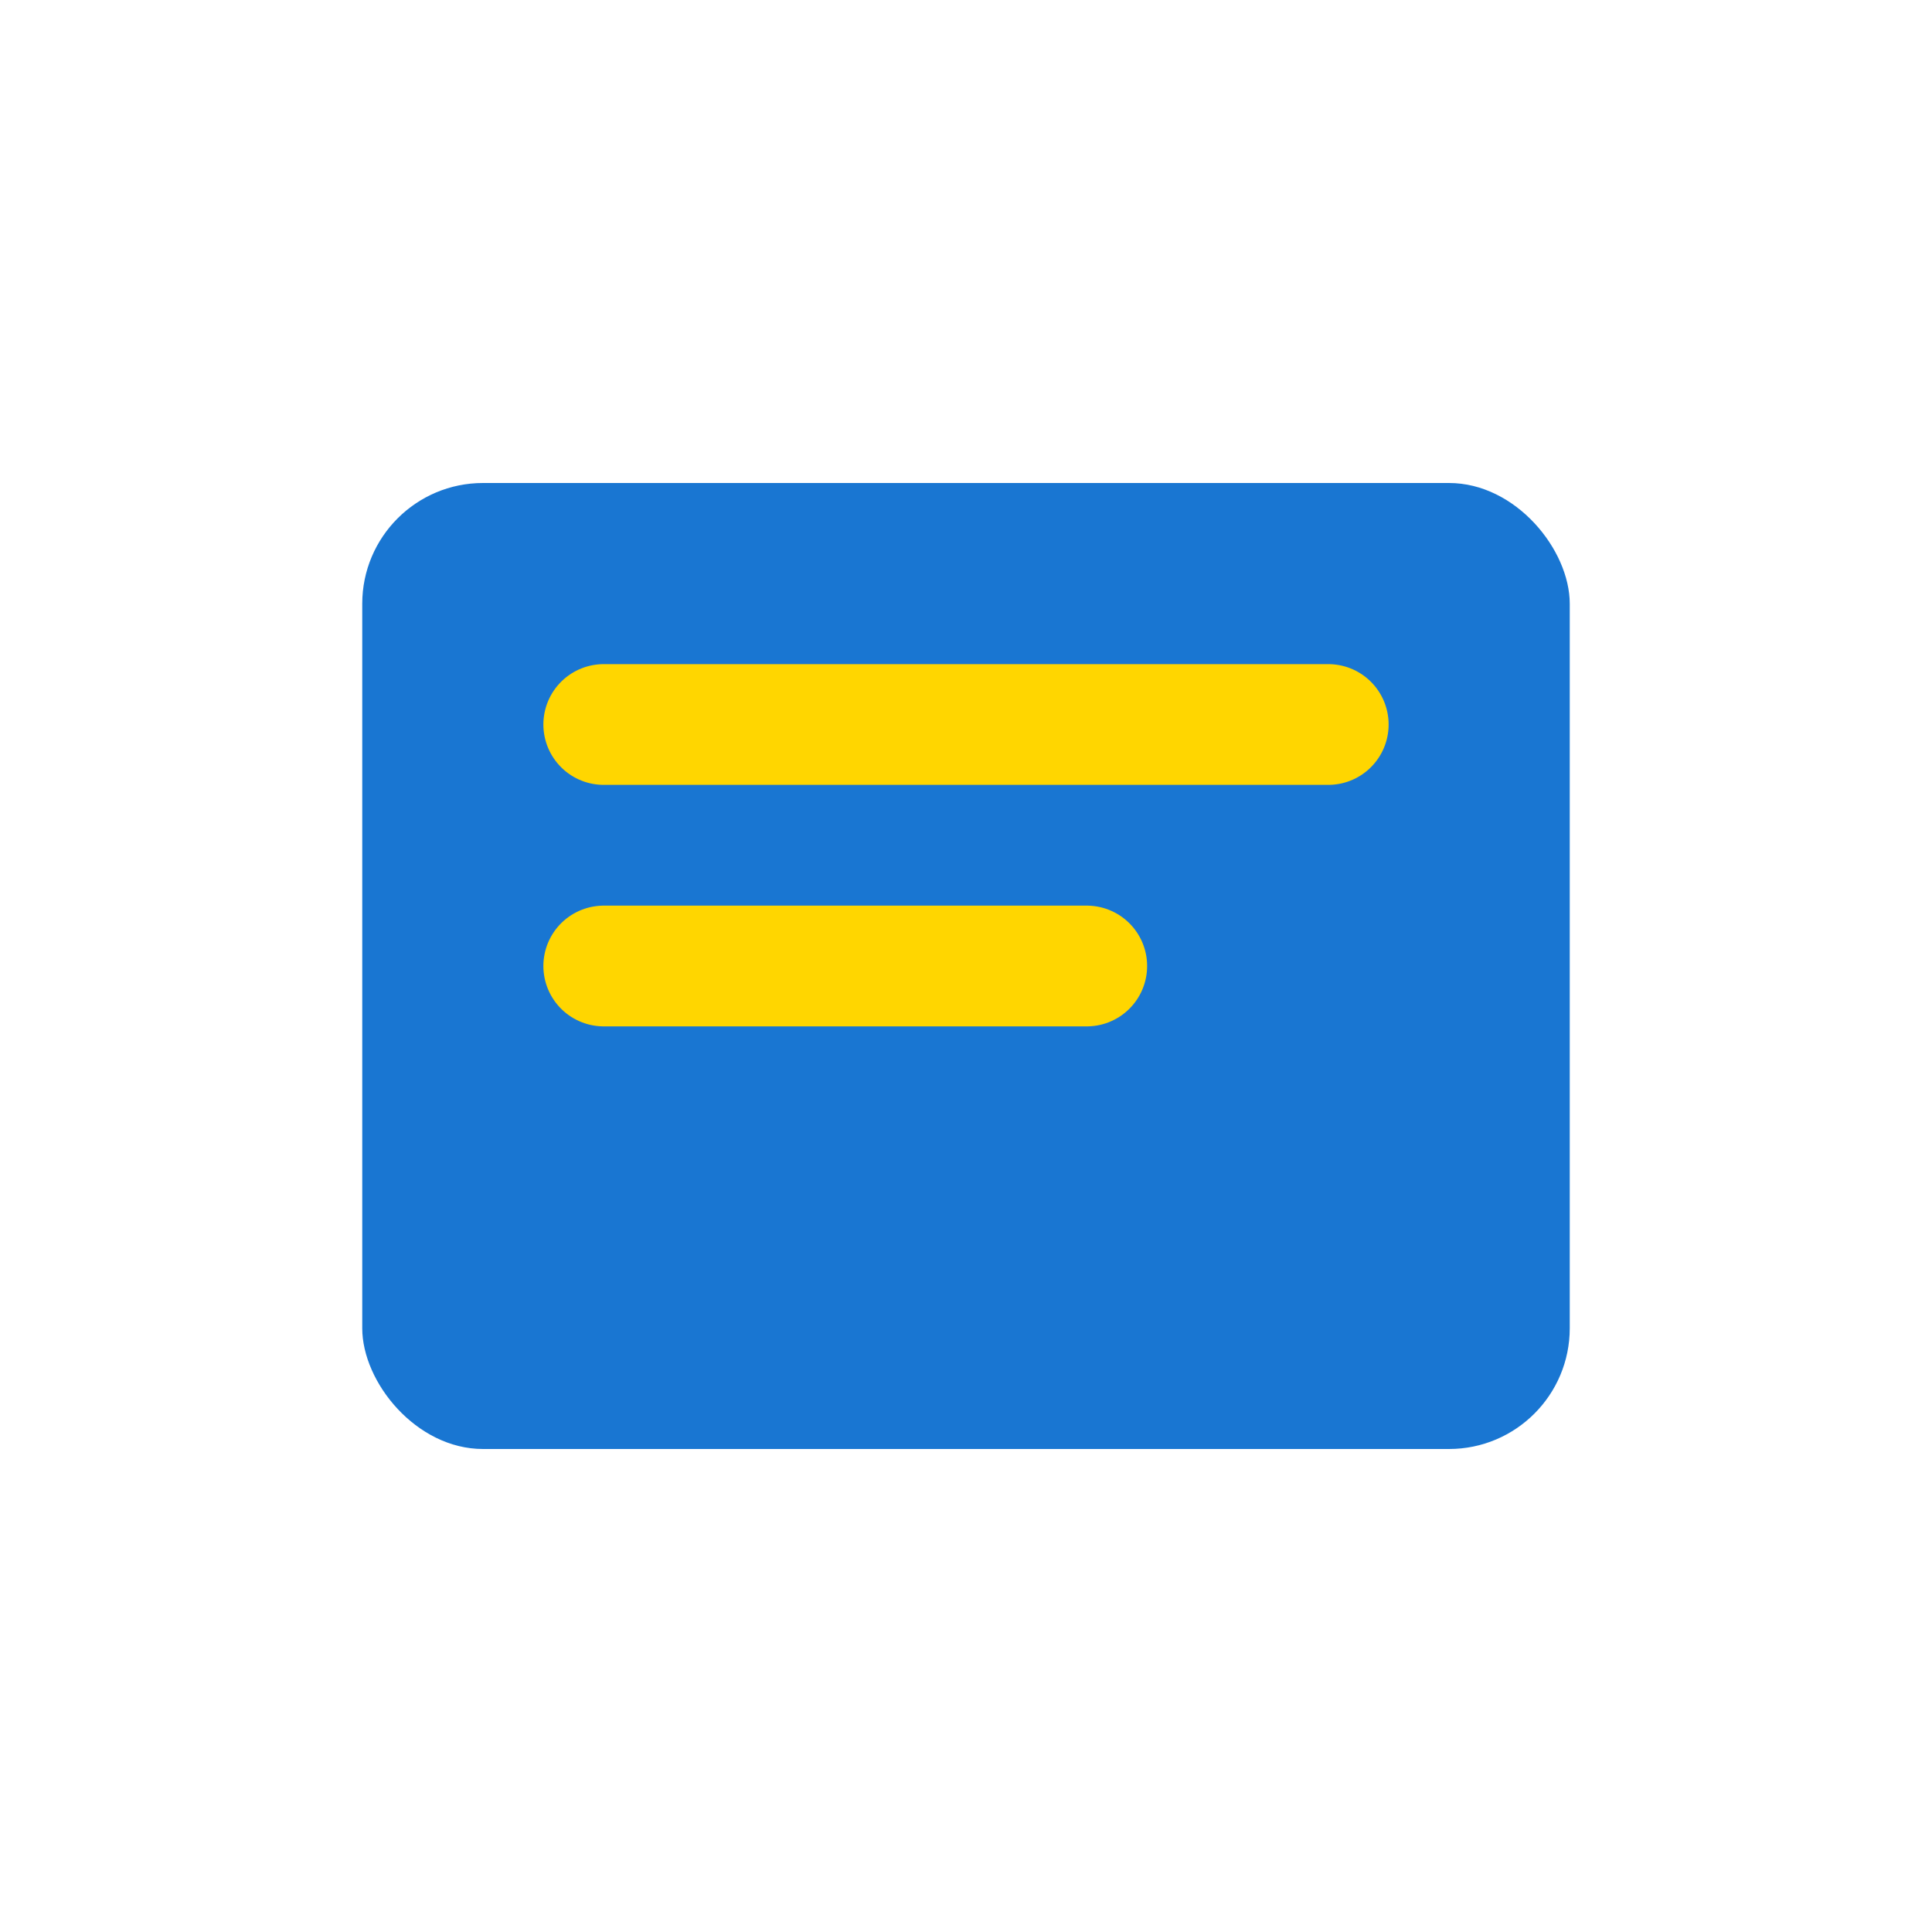
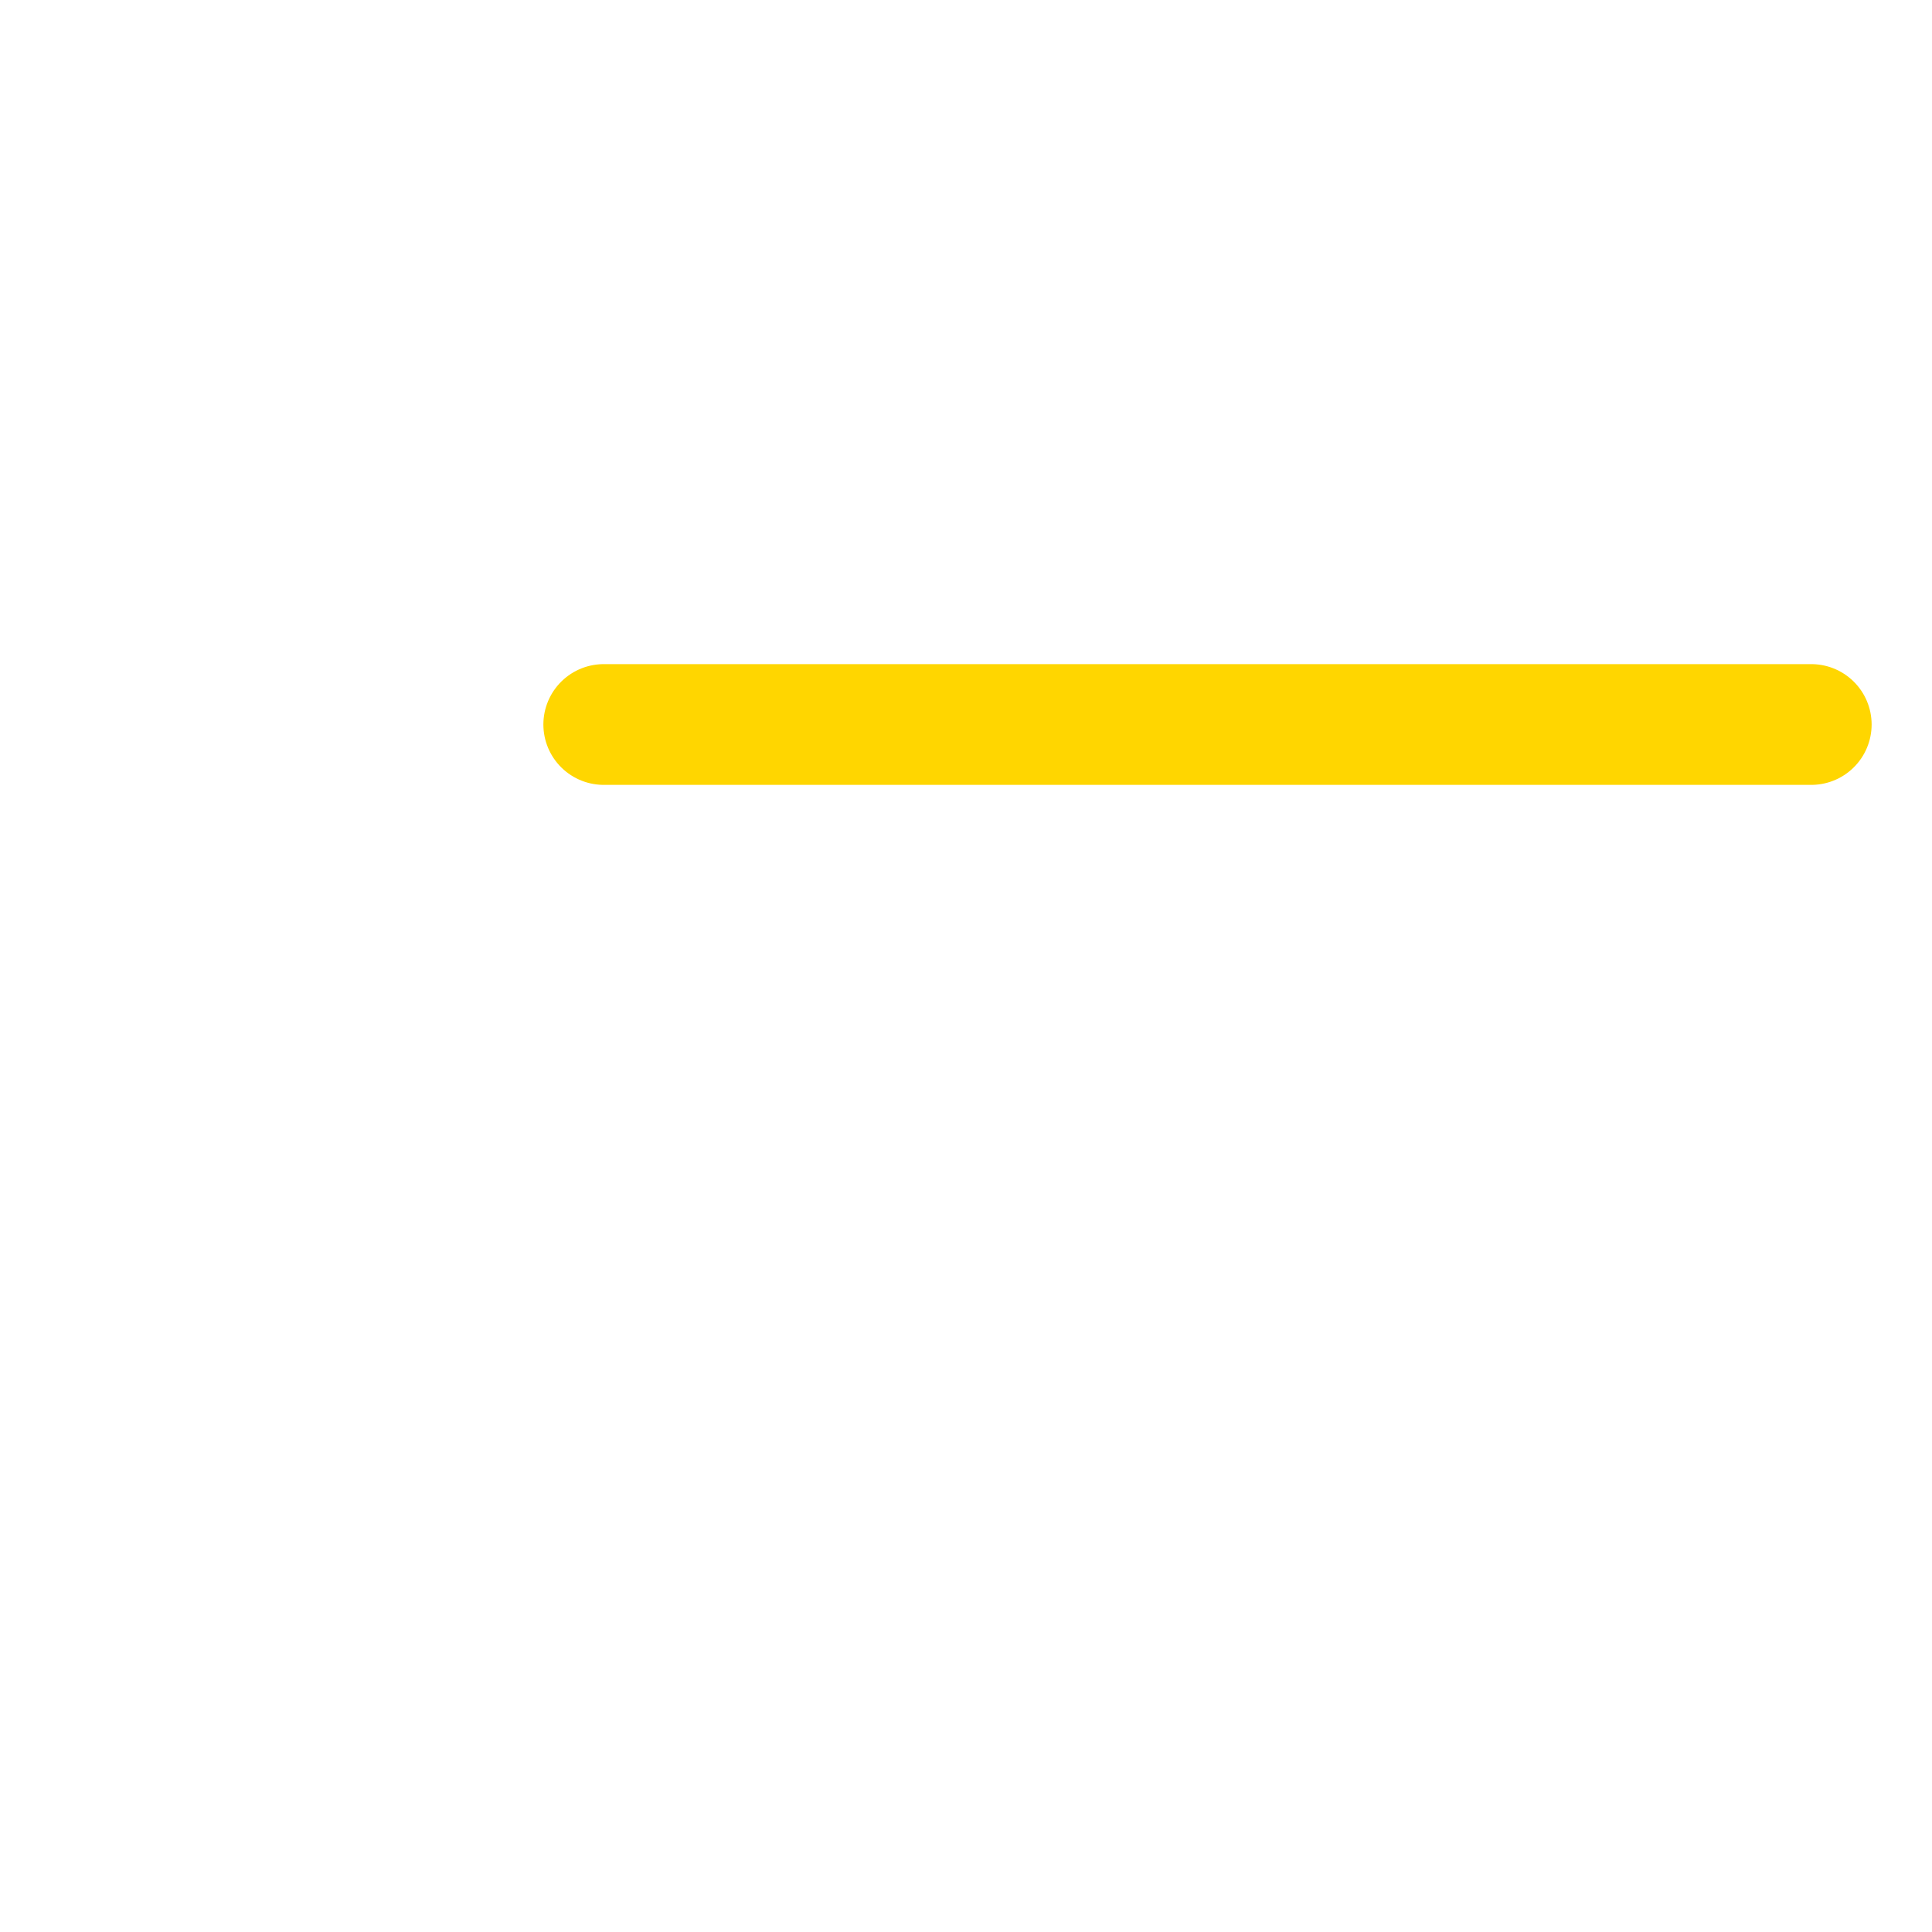
<svg xmlns="http://www.w3.org/2000/svg" width="32" height="32" viewBox="0 0 32 32">
-   <rect x="6" y="8" width="20" height="16" rx="2" fill="#1976D2" />
-   <path d="M10 12h12M10 16h8" stroke="#FFD600" stroke-width="2" stroke-linecap="round" />
+   <path d="M10 12h12h8" stroke="#FFD600" stroke-width="2" stroke-linecap="round" />
</svg>